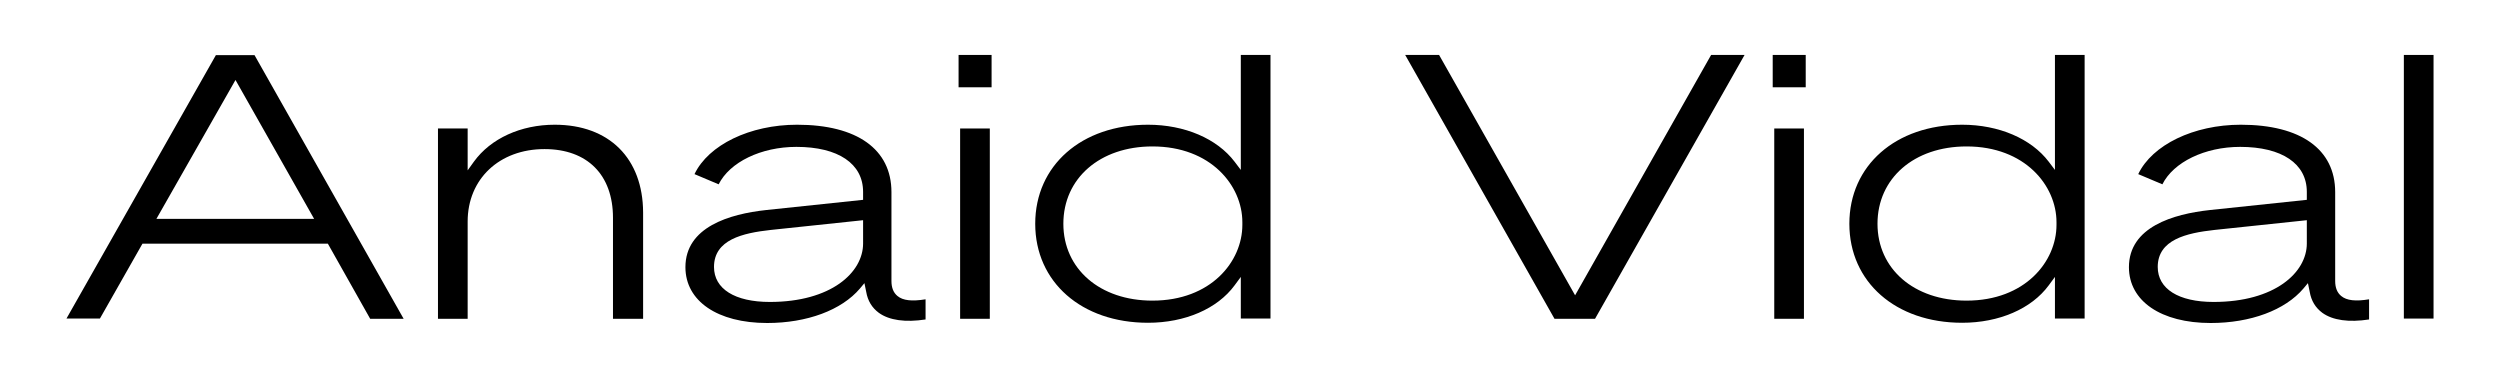
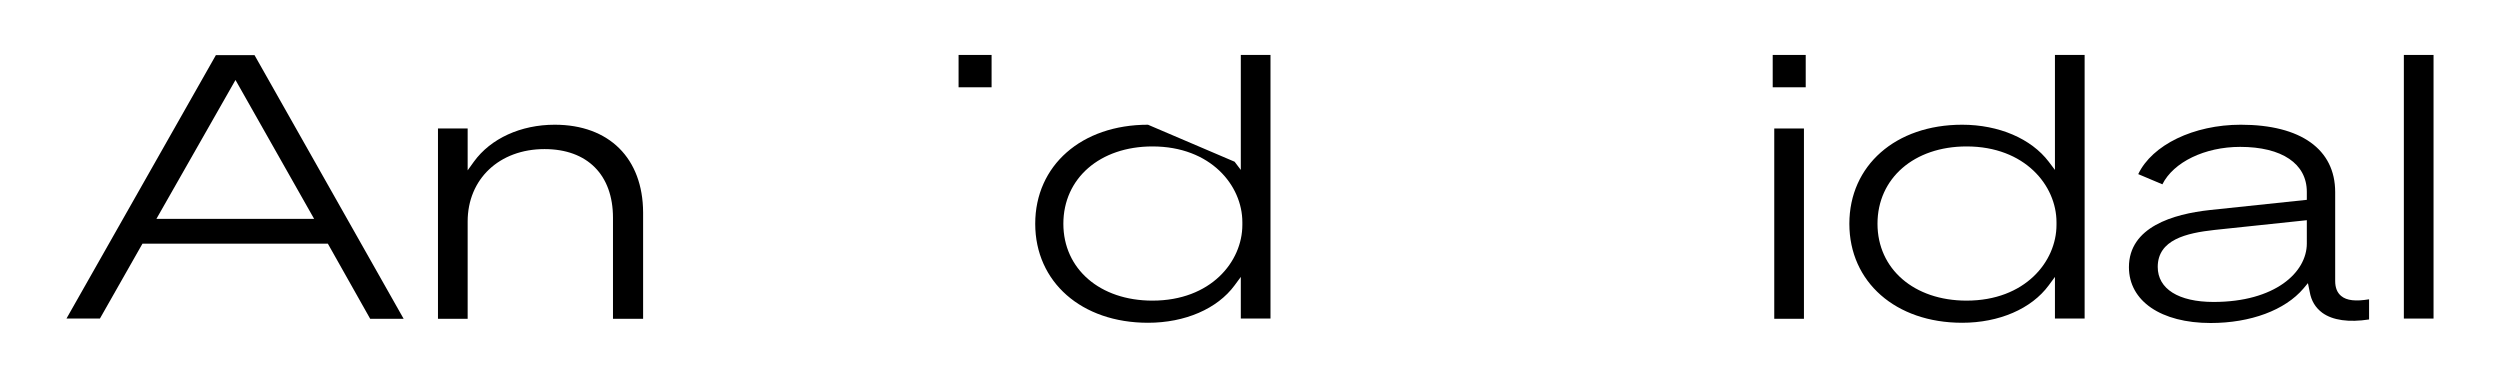
<svg xmlns="http://www.w3.org/2000/svg" id="Capa_1" x="0px" y="0px" viewBox="0 0 1128.5 170.6" style="enable-background:new 0 0 1128.5 170.6;" xml:space="preserve">
  <g>
    <path d="M97.5,24.8l-67.5,119h15.1L64.3,110h83.7l19.1,33.9h15.1l-67.3-119H97.5z M70.6,98.8l35.7-62.7l35.5,62.7H70.6z" />
    <path d="M250.4,56.3c-15.3,0-28.9,6.2-36.5,16.7l-2.8,3.9V58h-13.4v85.9h13.4V100c0-19.2,14.3-32.7,34.7-32.7  c19.3,0,30.9,11.6,30.9,31v45.6h13.6v-48C290.2,71.5,275,56.3,250.4,56.3z" />
-     <path d="M405.1,133.6c-1.8-1.5-2.7-3.7-2.7-6.8V86.7c0-19.3-15.5-30.4-42.6-30.4c-21.3,0-40,9.1-46.3,22.3l10.9,4.6  c5-10,19.1-16.9,35.1-16.9c18.9,0,30.1,7.6,30.1,20.3v3.6l-43.7,4.6c-16.7,1.8-36.5,7.7-36.5,25.8c0,15.3,14.5,25.2,36.9,25.2  c18,0,33.6-5.8,41.9-15.6l2-2.4l0.8,3.9c0.7,4.1,2.6,7.2,5.7,9.5c4.7,3.4,12,4.4,21.1,3v-9.1C411.7,136.1,407.6,135.7,405.1,133.6z   M389.6,109.9c0,13.1-14.4,26.4-42.1,26.4c-15.8,0-25.2-5.9-25.2-15.8c0-12.3,12.9-15.3,25.6-16.7l41.7-4.4V109.9z" />
-     <rect x="433.4" y="58" width="13.4" height="85.9" />
    <rect x="432.7" y="24.8" width="14.9" height="14.6" />
-     <path d="M518.2,56.3c-30,0-50.9,18.4-50.9,44.7c0,26.3,20.9,44.7,50.9,44.7c16.7,0,31.3-6.3,39.1-16.9l2.8-3.8v18.8h13.4v-119  h-13.4v51.9l-2.8-3.7C549.4,62.6,534.8,56.3,518.2,56.3z M560.8,100.3v1.2c0,16.6-14.2,34.2-40.6,34.2c-23.7,0-40.2-14.3-40.2-34.7  c0-20.5,16.5-34.9,40.2-34.9C546.6,66.1,560.8,83.8,560.8,100.3z" />
-     <polygon points="649.6,24.8 634.3,24.8 701.7,143.9 720,143.9 787.5,24.8 772.4,24.8 711,133.3  " />
+     <path d="M518.2,56.3c-30,0-50.9,18.4-50.9,44.7c0,26.3,20.9,44.7,50.9,44.7c16.7,0,31.3-6.3,39.1-16.9l2.8-3.8v18.8h13.4v-119  h-13.4v51.9l-2.8-3.7z M560.8,100.3v1.2c0,16.6-14.2,34.2-40.6,34.2c-23.7,0-40.2-14.3-40.2-34.7  c0-20.5,16.5-34.9,40.2-34.9C546.6,66.1,560.8,83.8,560.8,100.3z" />
    <rect x="800.9" y="58" width="13.4" height="85.9" />
    <rect x="800.2" y="24.8" width="14.9" height="14.6" />
    <path d="M885.7,56.3c-30,0-50.9,18.4-50.9,44.7c0,26.3,20.9,44.7,50.9,44.7c16.7,0,31.3-6.3,39.1-16.9l2.8-3.8v18.8H941v-119h-13.4  v51.9l-2.8-3.7C916.9,62.6,902.3,56.3,885.7,56.3z M928.3,100.3v1.2c0,16.6-14.2,34.2-40.6,34.2c-23.7,0-40.2-14.3-40.2-34.7  c0-20.5,16.5-34.9,40.2-34.9C914.1,66.1,928.3,83.8,928.3,100.3z" />
    <path d="M1056.8,133.6c-1.8-1.5-2.7-3.7-2.7-6.8V86.7c0-19.3-15.5-30.4-42.6-30.4c-21.3,0-40,9.1-46.3,22.3l10.9,4.6  c5-10,19.1-16.9,35.1-16.9c18.9,0,30.1,7.6,30.1,20.3v3.6l-43.7,4.6c-16.7,1.8-36.6,7.7-36.6,25.8c0,15.3,14.5,25.2,36.9,25.2  c18,0,33.6-5.8,41.9-15.6l2-2.4l0.8,3.9c0.7,4.1,2.6,7.2,5.7,9.5c4.7,3.4,12,4.4,21.1,3v-9.1  C1063.4,136.1,1059.3,135.7,1056.8,133.6z M1041.3,109.9c0,13.1-14.4,26.4-42.1,26.4c-15.8,0-25.2-5.9-25.2-15.8  c0-12.3,12.9-15.3,25.6-16.7l41.7-4.4V109.9z" />
    <rect x="1085.1" y="24.8" width="13.4" height="119" />
  </g>
</svg>